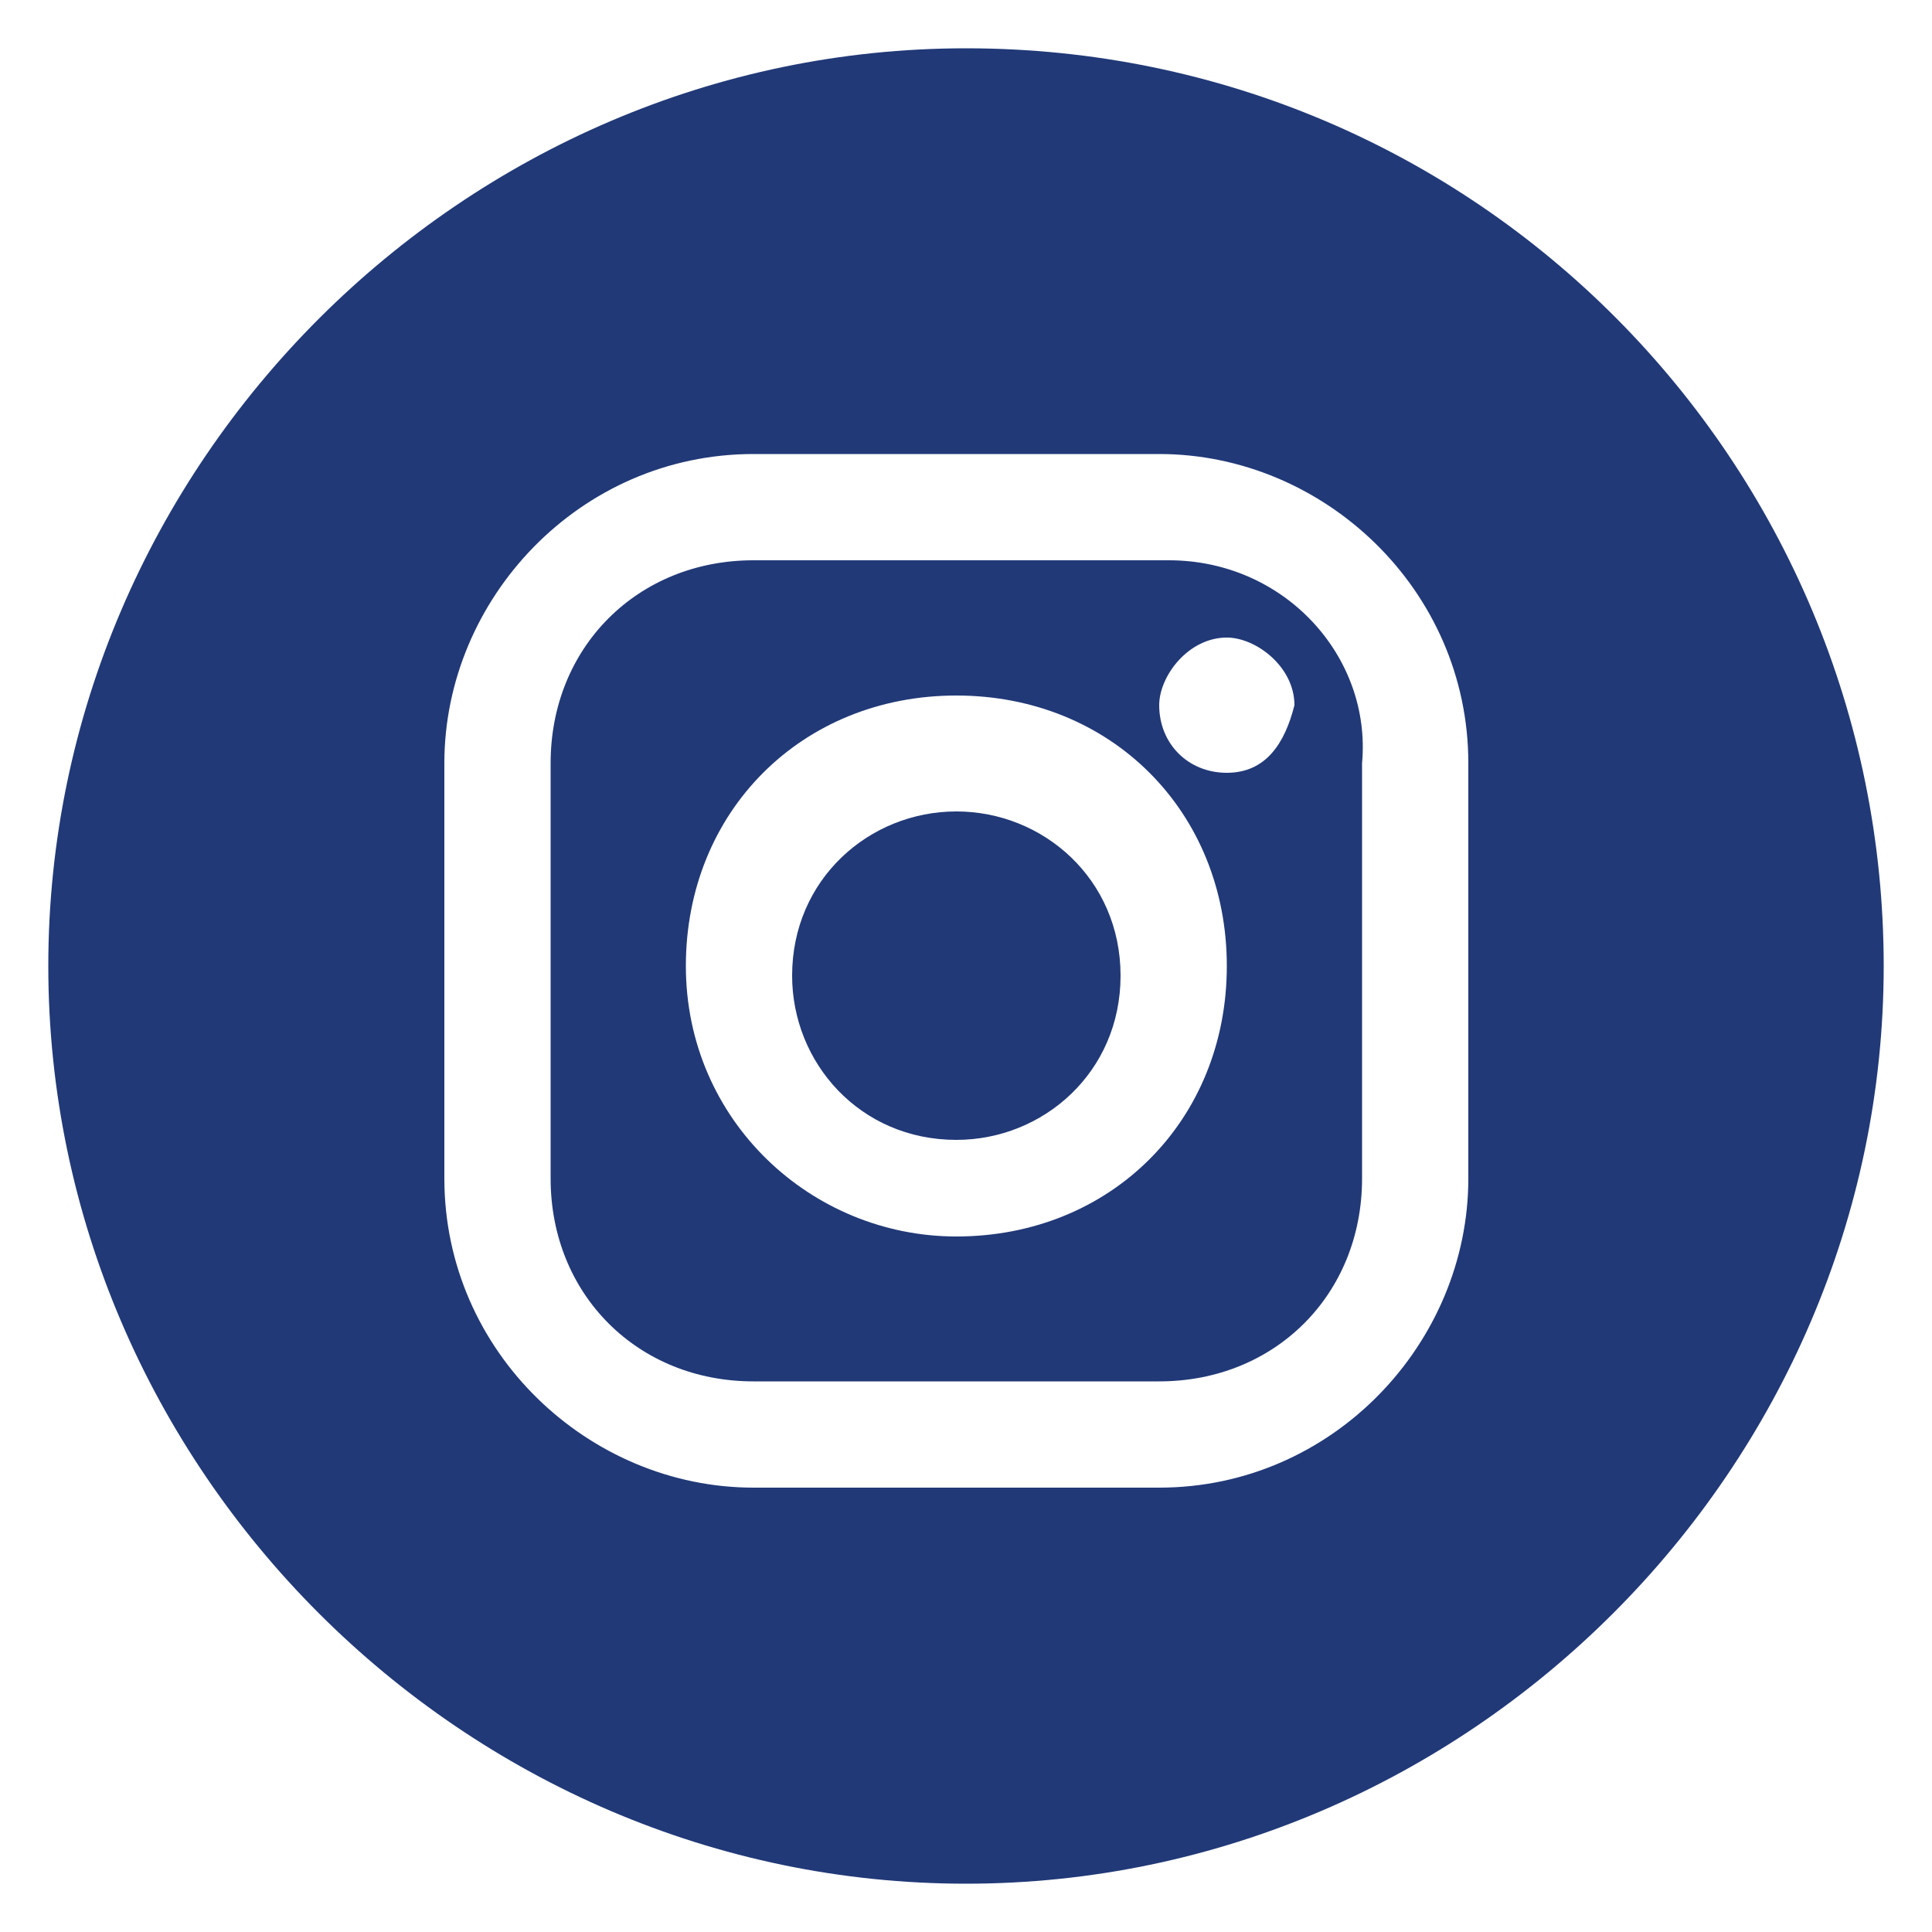
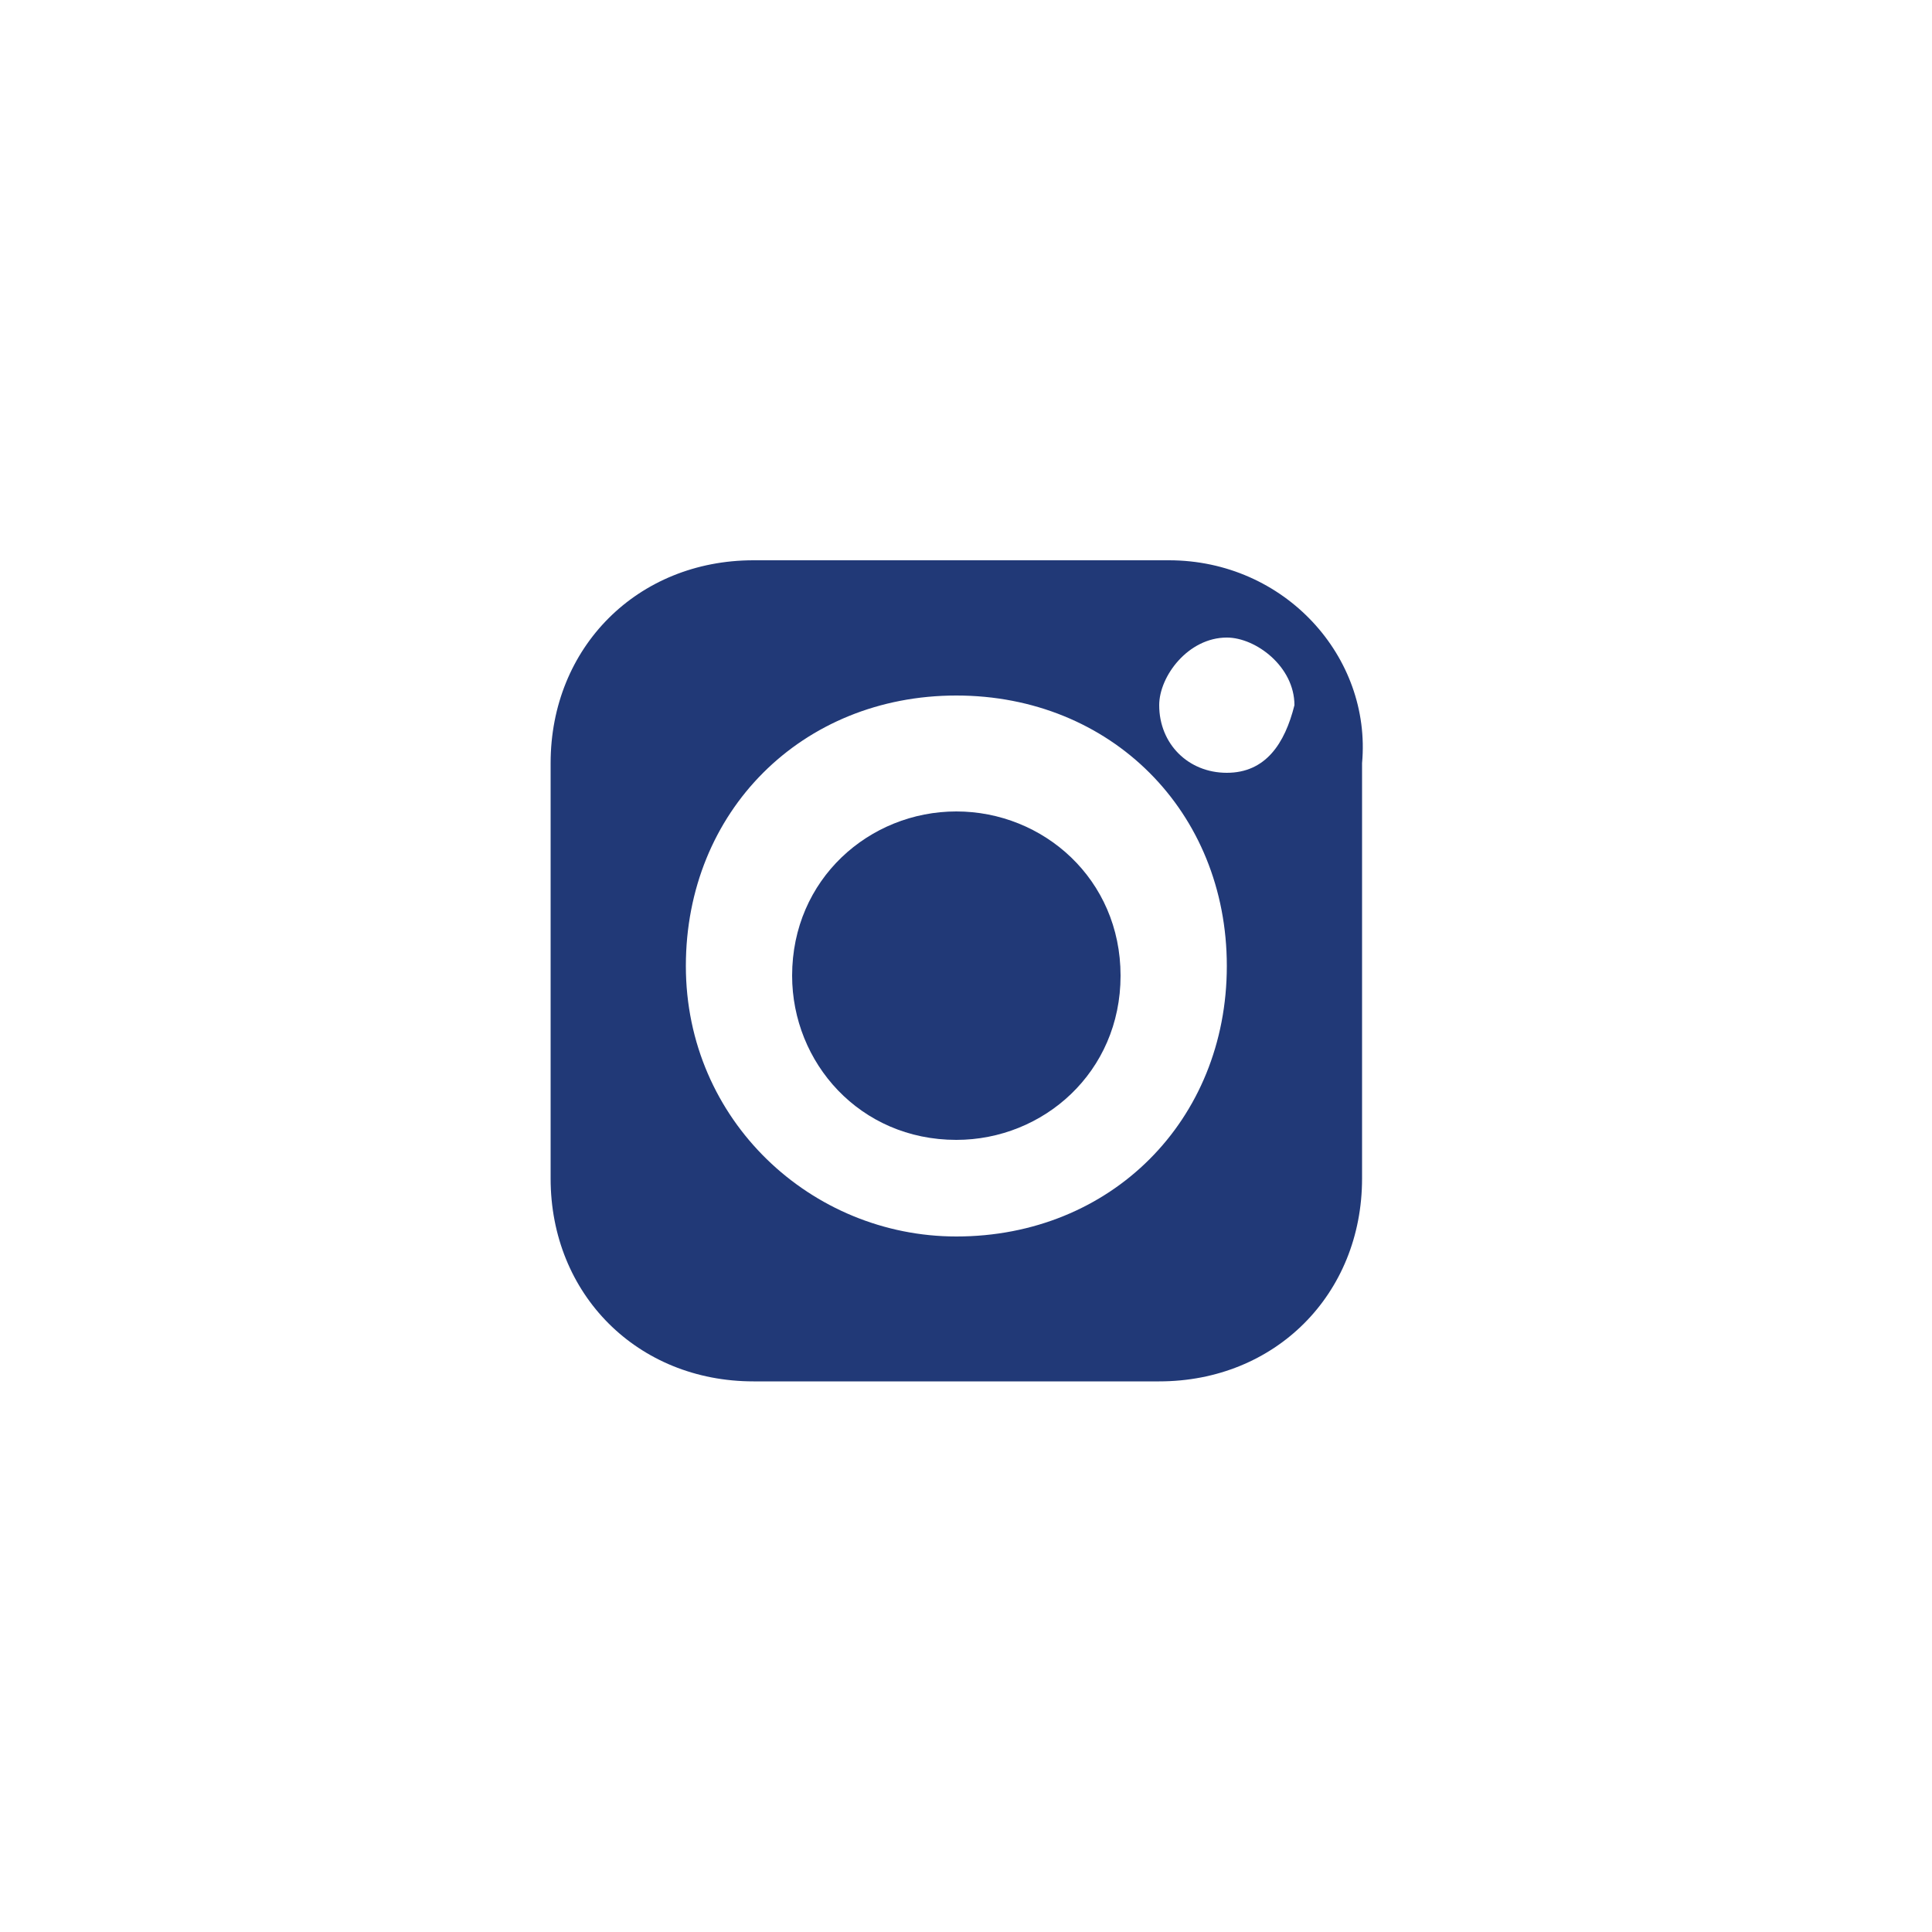
<svg xmlns="http://www.w3.org/2000/svg" version="1.1" id="Layer_1" x="0px" y="0px" viewBox="0 0 20 20" style="enable-background:new 0 0 20 20;" xml:space="preserve">
  <style type="text/css">
	.st0{fill:#213977;}
</style>
  <g>
    <g>
      <path class="st0" d="M9.9,8.4c-0.9,0-1.7,0.7-1.7,1.7c0,0.9,0.7,1.7,1.7,1.7c0.9,0,1.7-0.7,1.7-1.7C11.6,9.1,10.8,8.4,9.9,8.4z" />
      <path class="st0" d="M12.1,5.8H7.8c-1.2,0-2.1,0.9-2.1,2.1v4.3c0,1.2,0.9,2.1,2.1,2.1H12c1.2,0,2.1-0.9,2.1-2.1V7.9    C14.2,6.8,13.3,5.8,12.1,5.8z M9.9,12.8c-1.5,0-2.8-1.2-2.8-2.8s1.2-2.8,2.8-2.8s2.8,1.2,2.8,2.8S11.5,12.8,9.9,12.8z M12.7,8    C12.3,8,12,7.7,12,7.3c0-0.3,0.3-0.7,0.7-0.7c0.3,0,0.7,0.3,0.7,0.7C13.3,7.7,13.1,8,12.7,8z" />
-       <path class="st0" d="M10,0.5c-5.2,0-9.5,4.3-9.5,9.5s4.3,9.5,9.5,9.5s9.5-4.3,9.5-9.5S15.3,0.5,10,0.5z M15.2,12.2    c0,1.7-1.4,3.2-3.2,3.2H7.8c-1.7,0-3.2-1.4-3.2-3.2V7.9c0-1.7,1.4-3.2,3.2-3.2H12c1.7,0,3.2,1.4,3.2,3.2V12.2z" />
    </g>
  </g>
</svg>